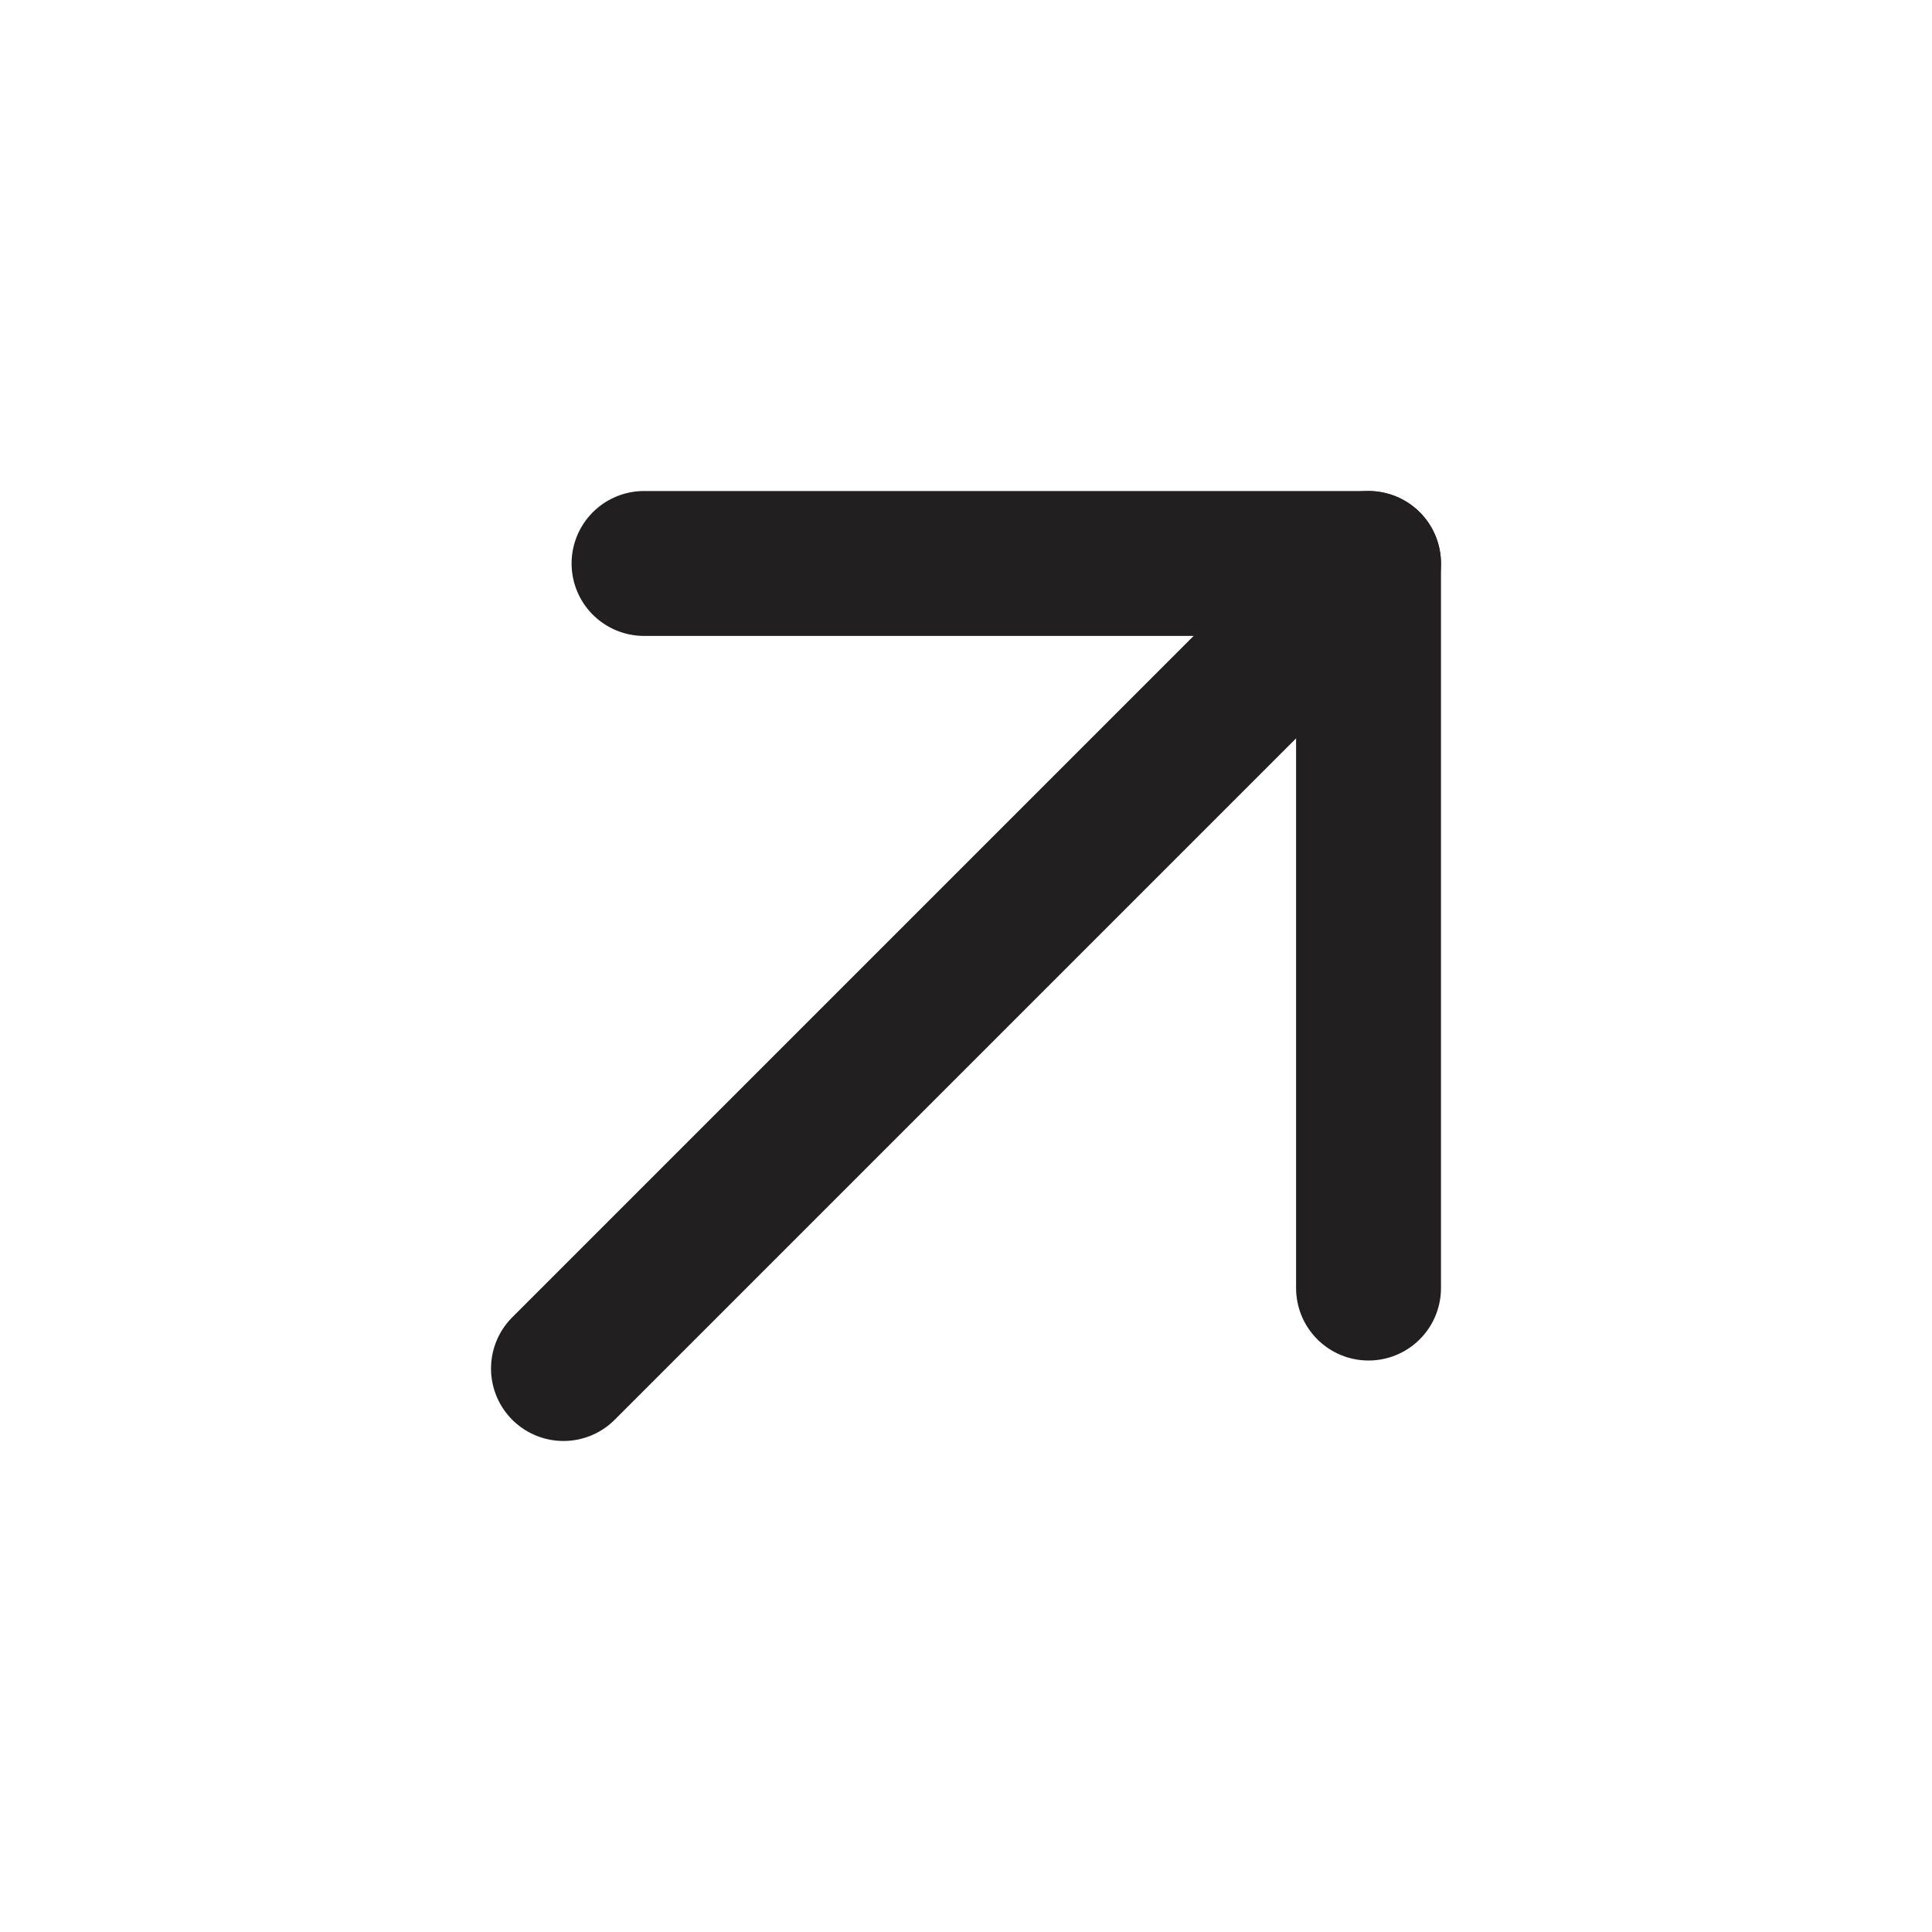
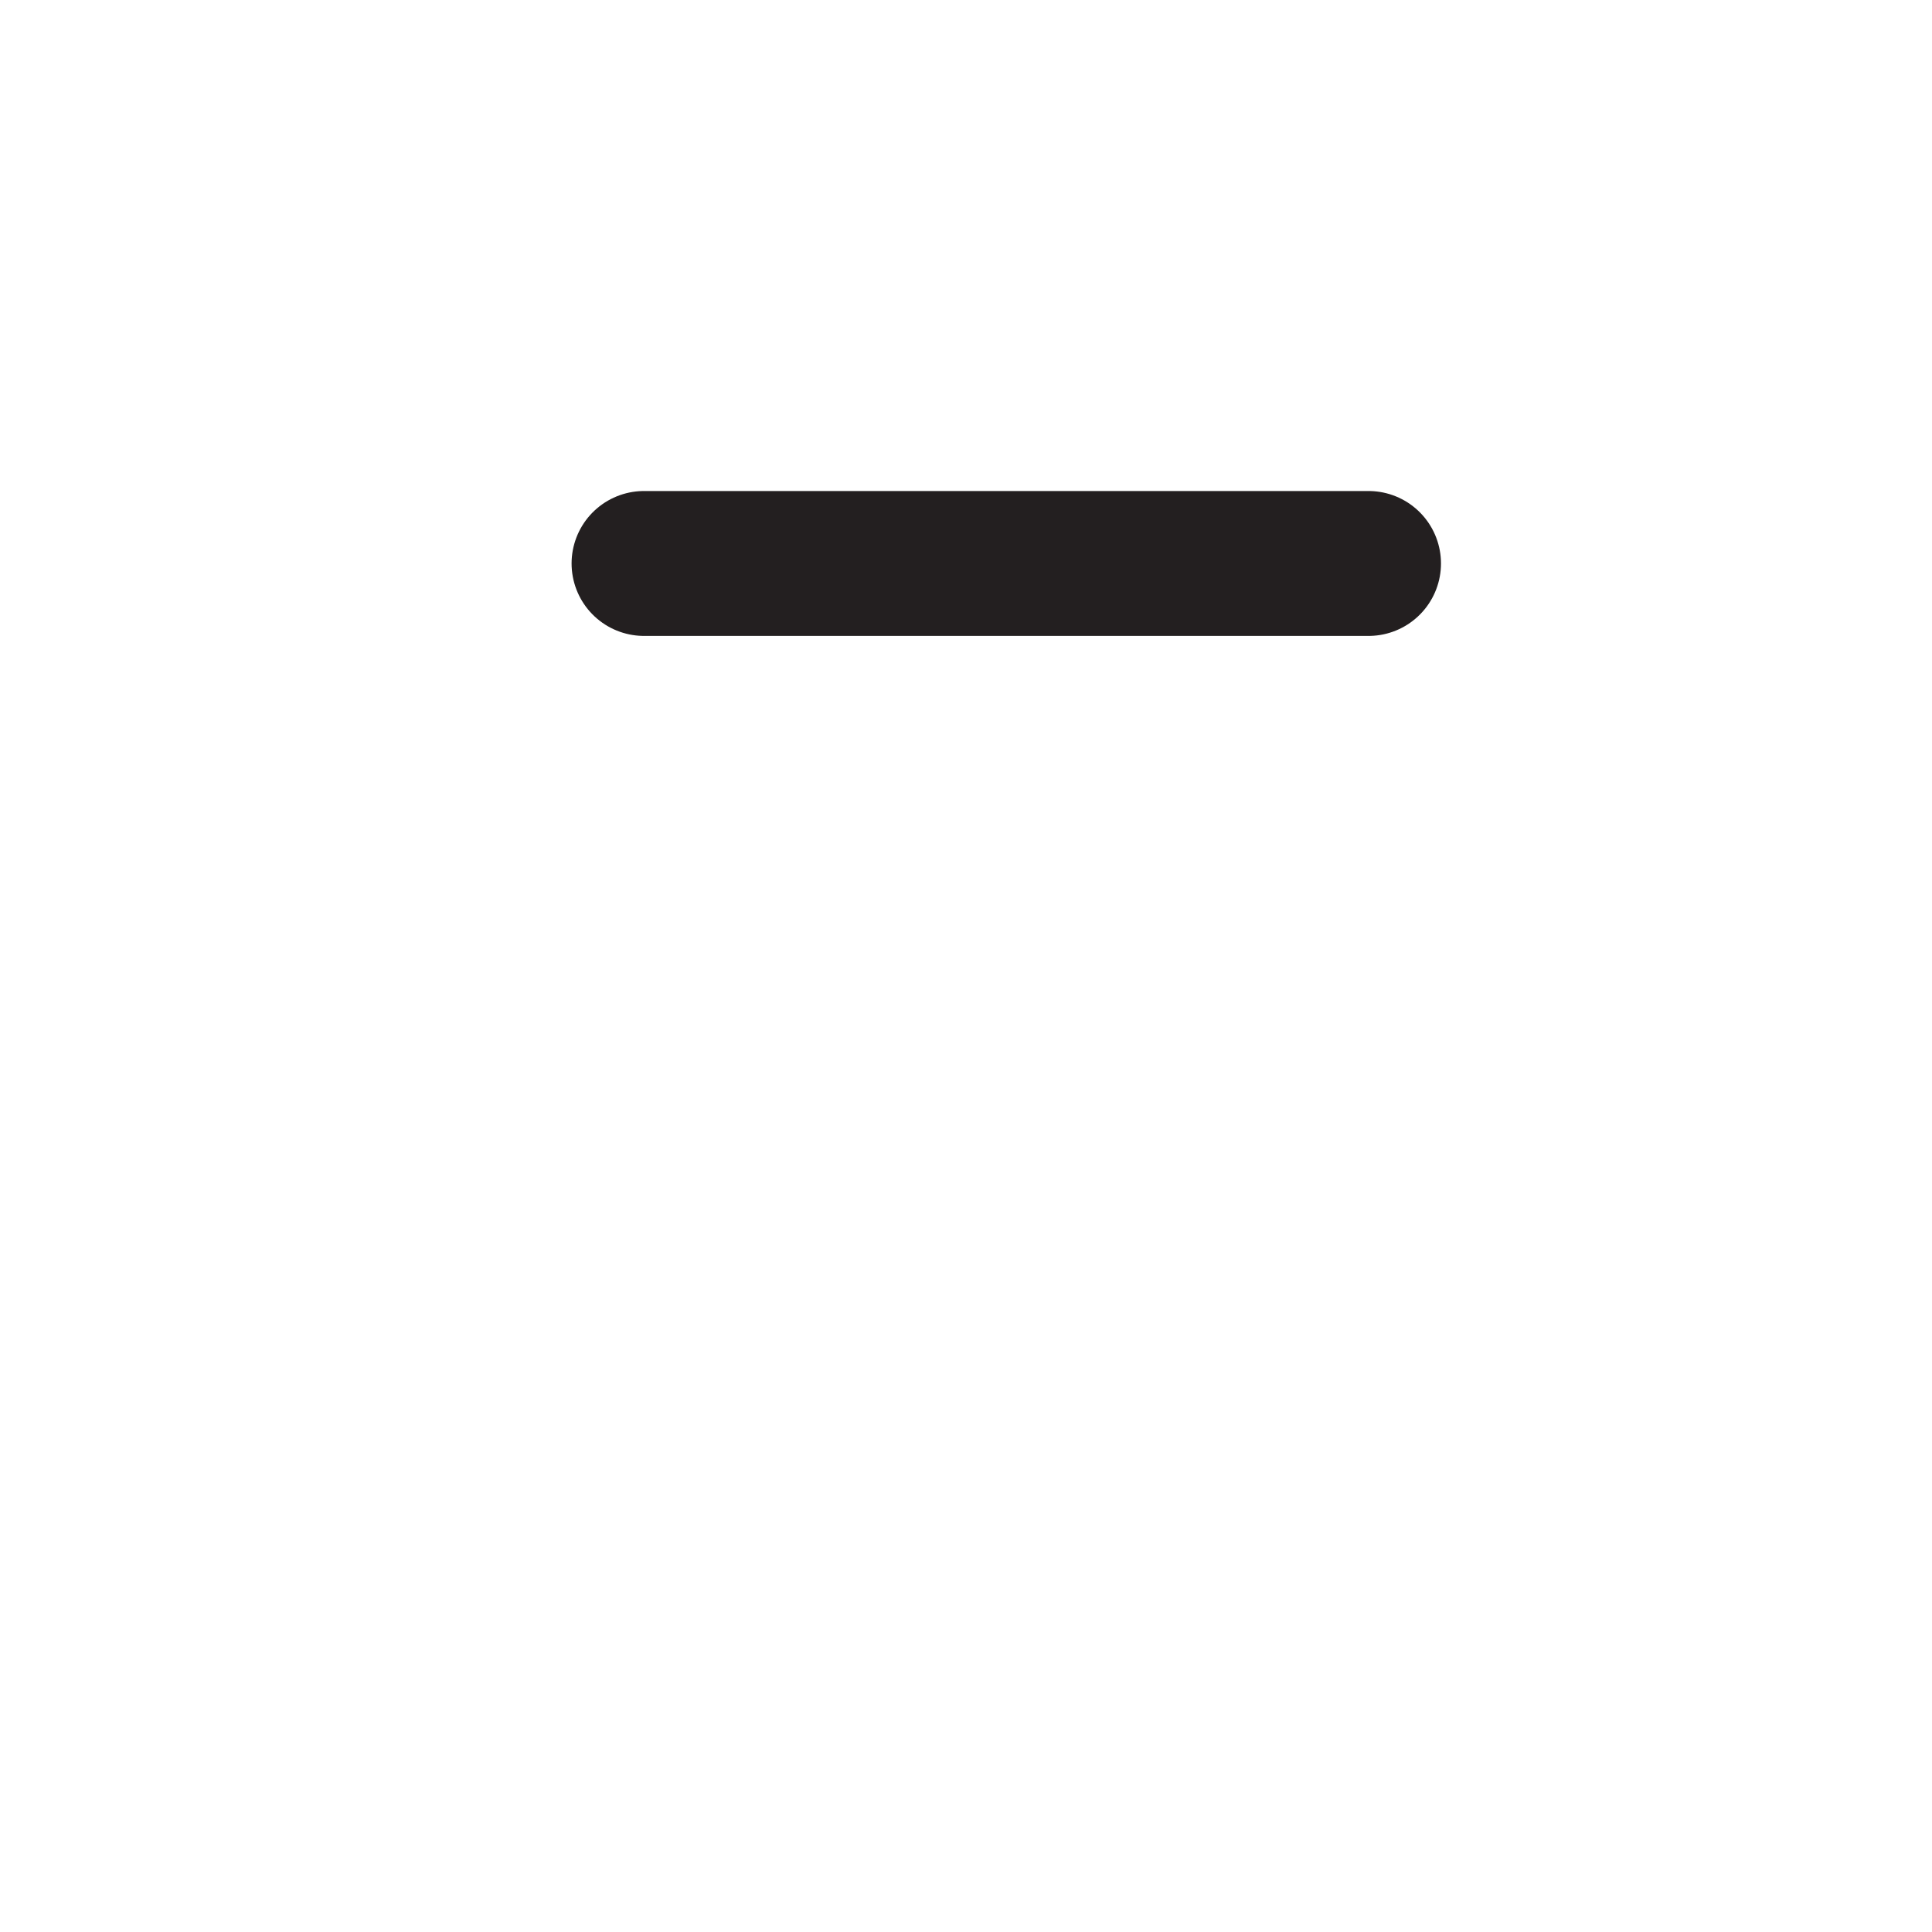
<svg xmlns="http://www.w3.org/2000/svg" width="20" height="20" viewBox="0 0 20 20" fill="none">
  <g clip-path="url(#clip0_625_2130)">
-     <path d="M14.167 5.833L5.833 14.167" stroke="#231F20" stroke-width="1.5" stroke-linecap="round" stroke-linejoin="round" />
-     <path d="M6.667 5.833H14.167V13.334" stroke="#231F20" stroke-width="1.5" stroke-linecap="round" stroke-linejoin="round" />
+     <path d="M6.667 5.833H14.167" stroke="#231F20" stroke-width="1.5" stroke-linecap="round" stroke-linejoin="round" />
  </g>
  <defs>
    <clipPath id="clip0_625_2130">
      <rect width="20" height="20" fill="white" />
    </clipPath>
  </defs>
</svg>